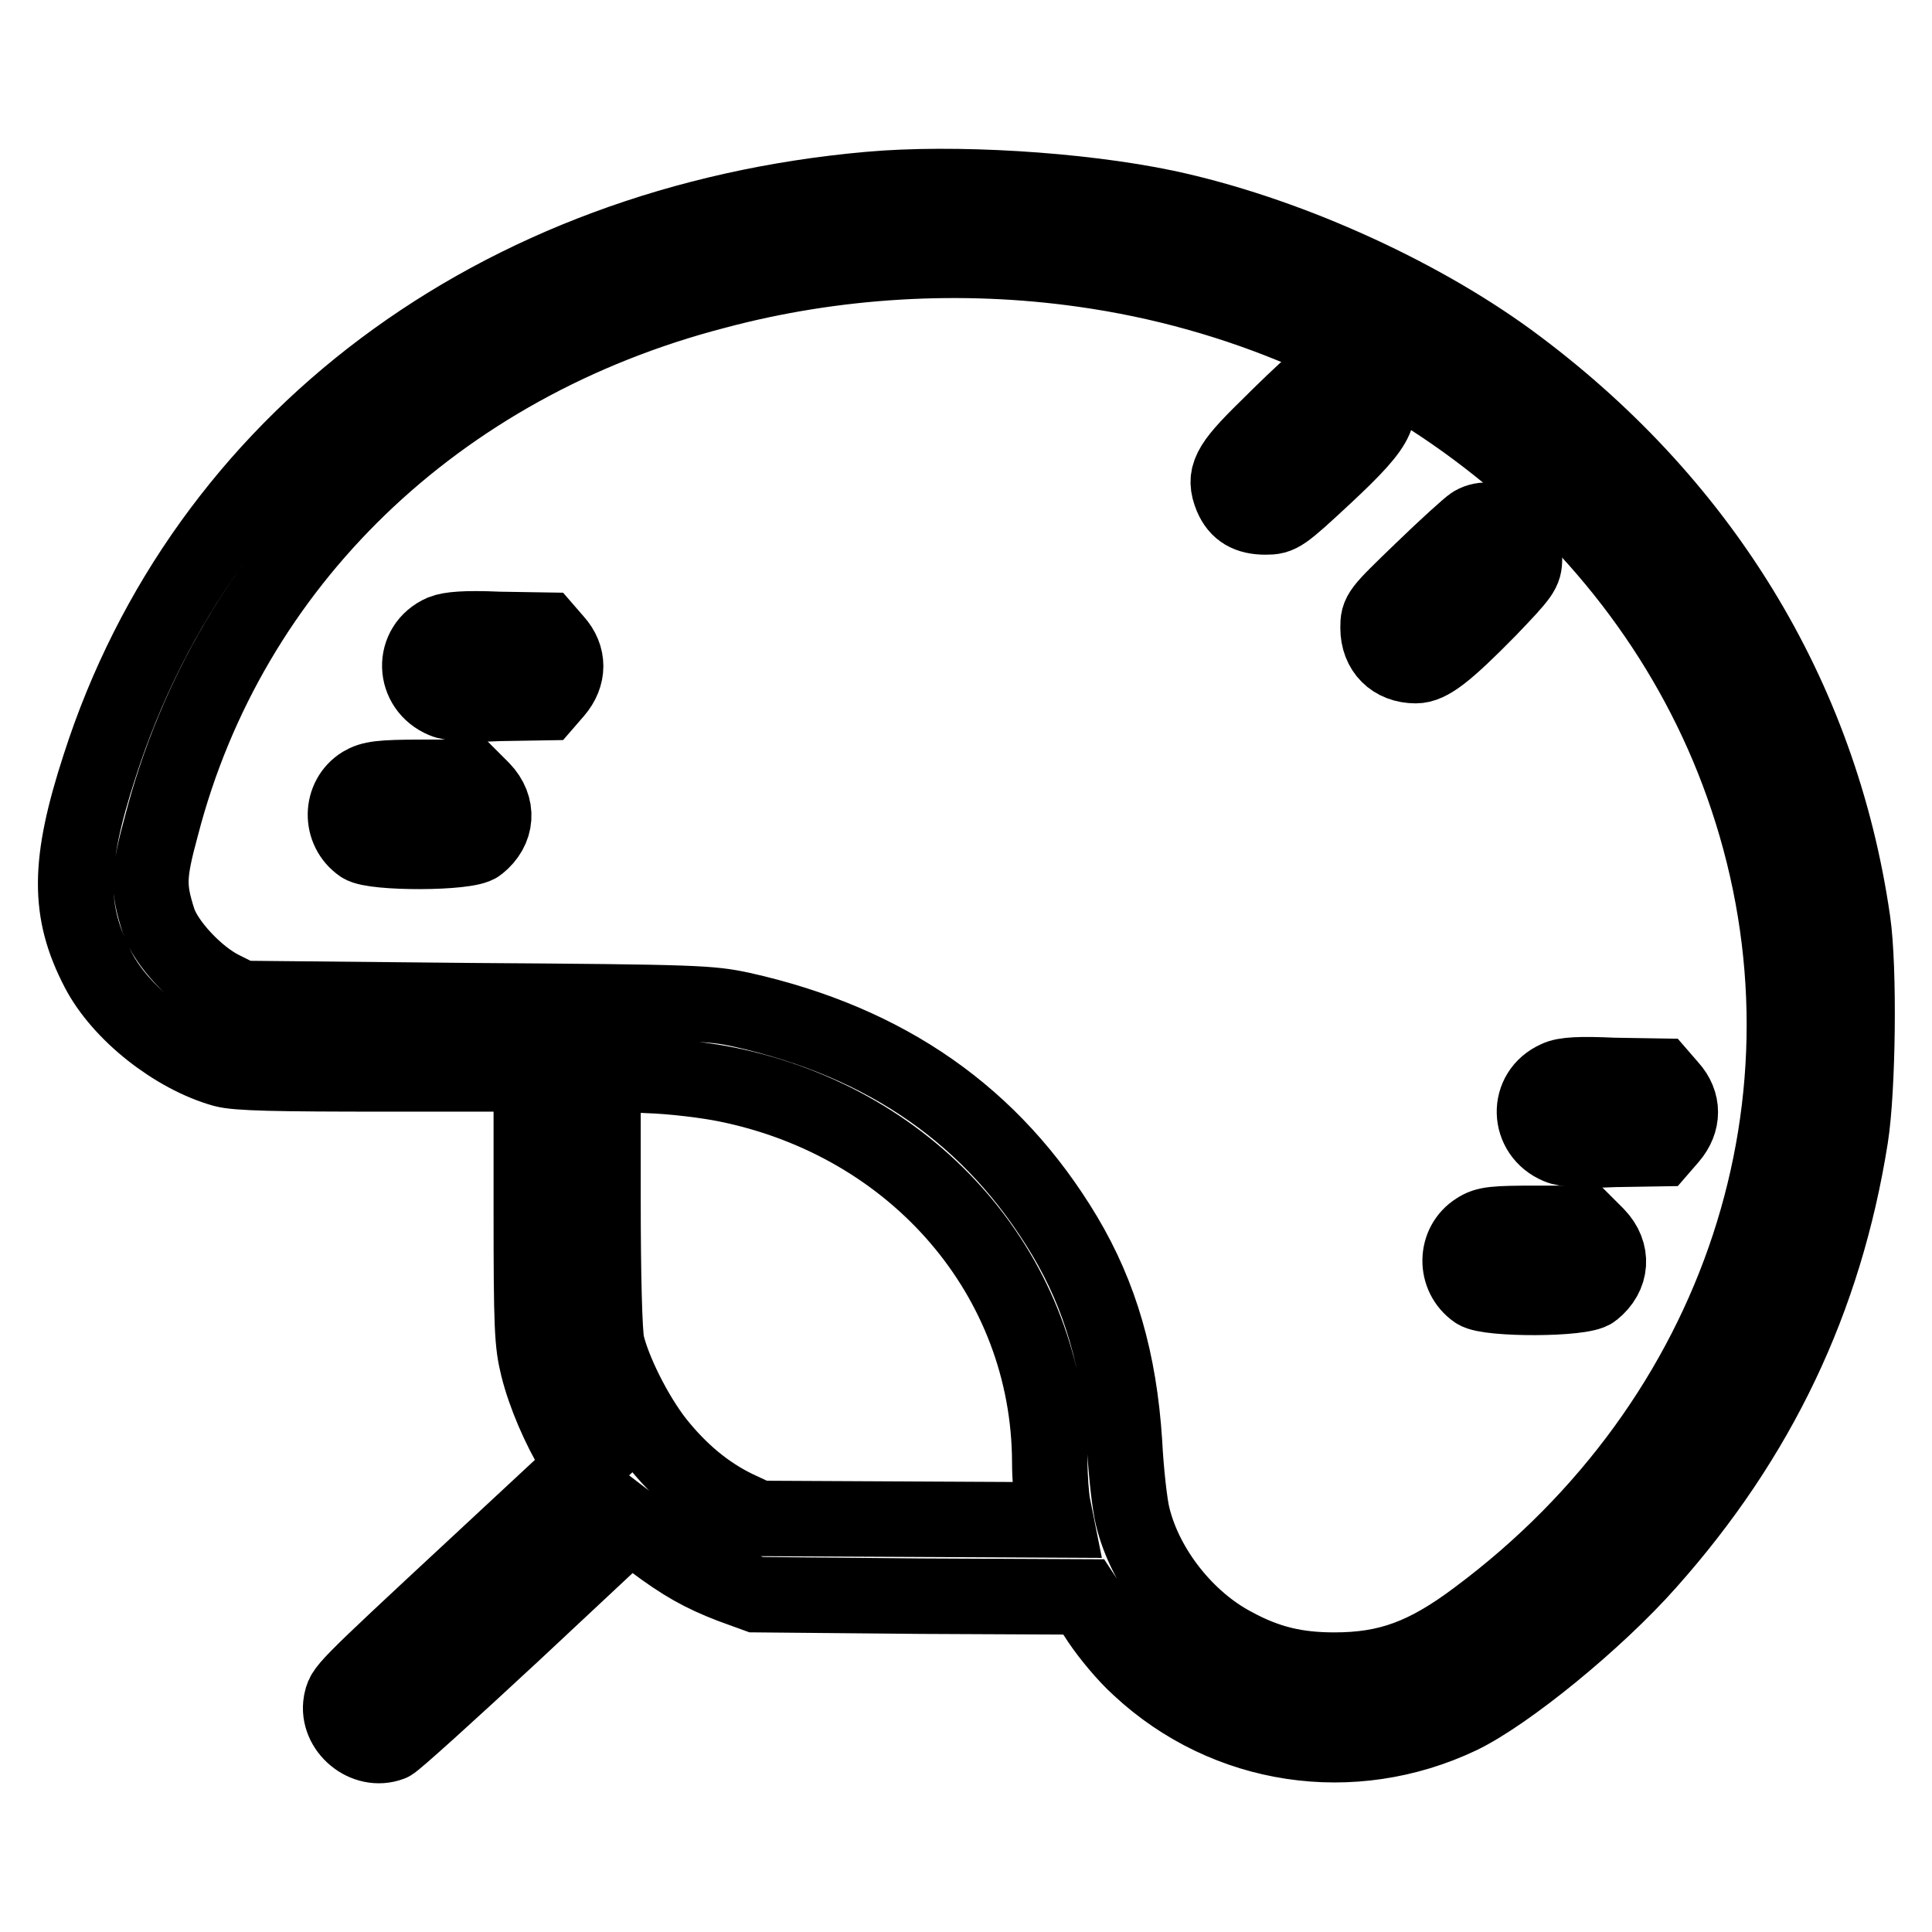
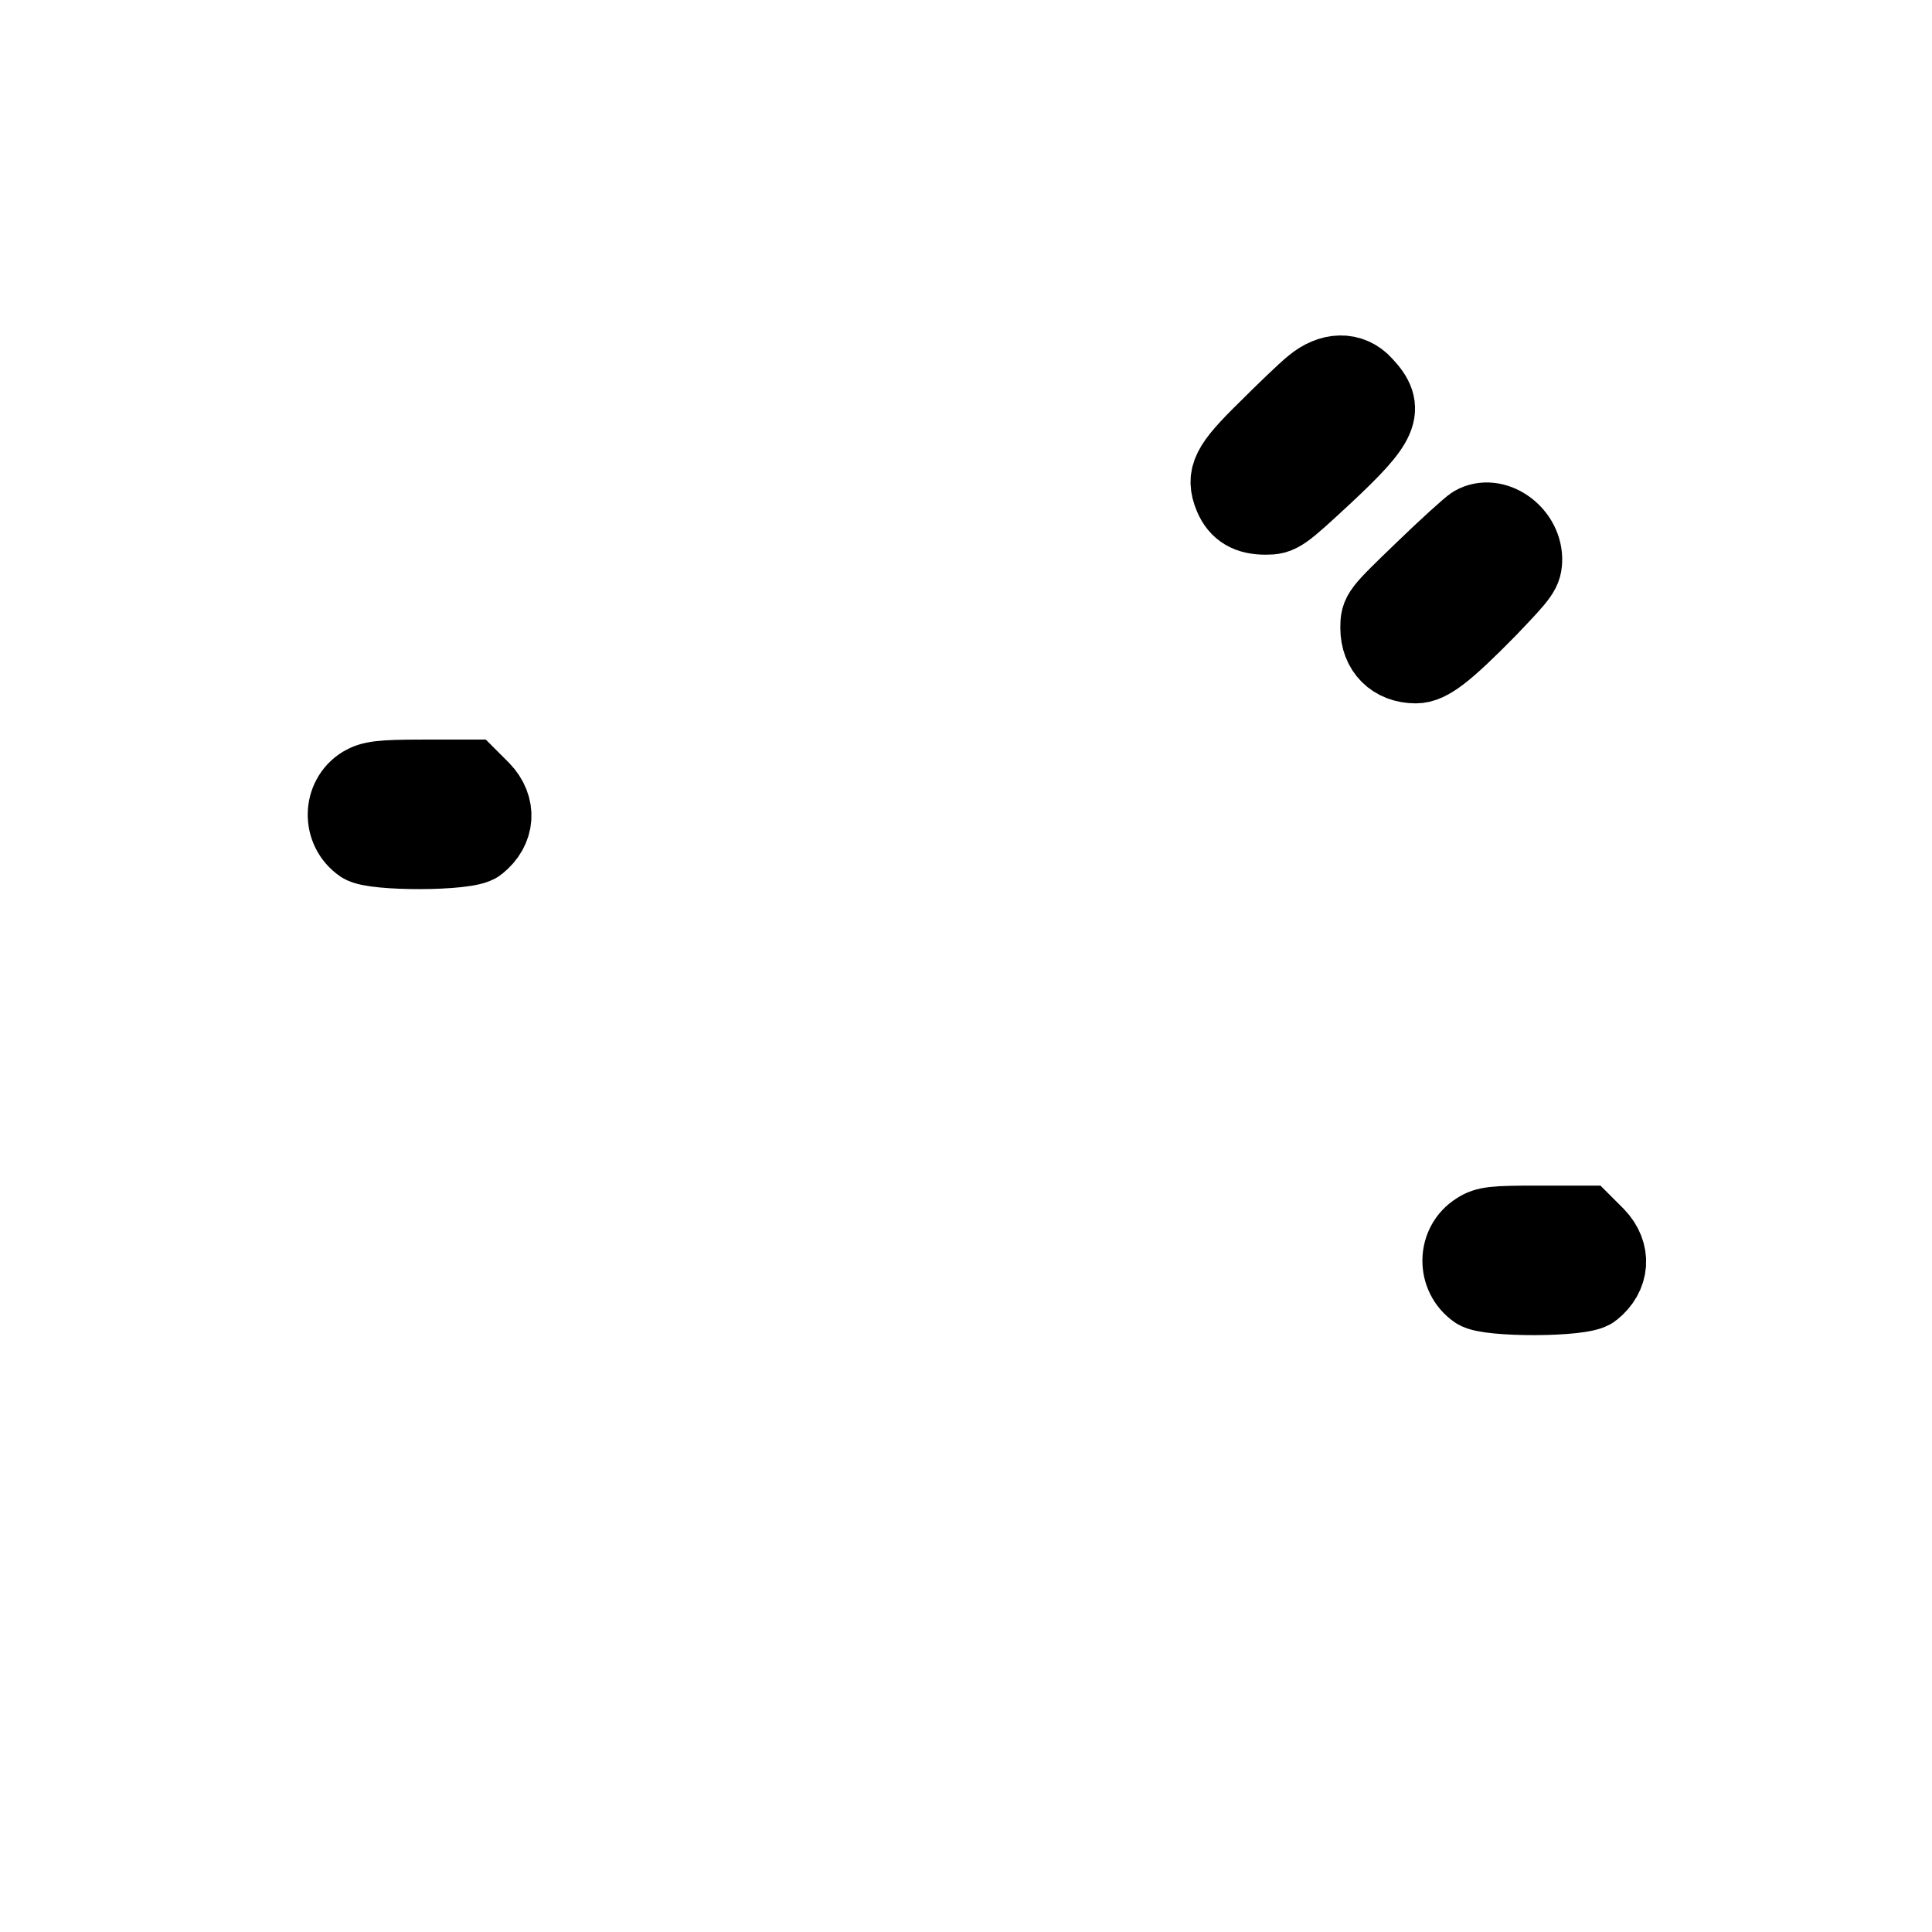
<svg xmlns="http://www.w3.org/2000/svg" version="1.1" x="0px" y="0px" viewBox="0 0 256 256" enable-background="new 0 0 256 256" xml:space="preserve">
  <g>
    <g>
      <g>
-         <path stroke-width="10" fill-opacity="0" stroke="#000000" d="M115.2,25.1C65.7,29.5,27,58.5,13.2,101.5C9,114.4,9,120.8,13,128.5c3,5.8,10.2,11.4,16.6,13.2c1.8,0.5,7,0.6,21.6,0.6h19.2v17.7c0,16,0.1,18,0.9,21.2c0.9,3.6,2.8,8,4.8,11.3l1.2,1.8l-14.2,13.2c-18.2,16.9-17.5,16.3-17.9,18.1c-0.6,3.5,3.2,6.7,6.6,5.4c0.5-0.2,7.8-6.8,16.3-14.7l15.4-14.4l3,2.3c4,3,6.5,4.4,10.4,5.9l3.3,1.2l21.7,0.2l21.7,0.1l2.1,3.2c1.2,1.8,3.5,4.6,5.3,6.2c11.5,10.7,28.2,13.2,42.5,6.4c6.2-3,18-12.6,24.9-20.4c14.6-16.4,23.4-34.8,26.8-56.3c1-6.3,1.2-22.4,0.3-28.6c-4.3-29.9-20.2-55.8-45.6-74.4c-12.5-9.1-30-16.9-45.5-20.2C142.9,25.1,126.4,24.1,115.2,25.1z M143.6,35.7c41.2,5.8,75.6,33.1,87.9,70c13.3,39.7-0.8,82.6-35.7,108.6c-6.9,5.2-11.9,7-19,7c-5,0-8.9-0.9-13.3-3.3c-6.3-3.3-11.7-10.1-13.4-17c-0.4-1.5-0.9-6-1.1-9.9c-0.7-10.8-3.2-19.4-7.9-27.3c-9.5-15.9-23.6-25.7-42.8-30c-4.2-0.9-5.9-1-35.4-1.2l-30.9-0.3l-2.6-1.3c-3.4-1.7-7.4-6-8.4-9c-1.4-4.4-1.4-6,0.4-12.6c9-34.7,36.4-61.2,73.4-70.8C110.5,34.4,127.4,33.4,143.6,35.7z M96.3,143.7c25.1,5.1,42.7,25.6,42.8,50c0,2,0.2,4.6,0.4,5.7l0.4,2l-19.7-0.1l-19.7-0.1l-3-1.4c-3.9-1.9-7.4-4.8-10.5-8.7c-2.9-3.7-5.8-9.6-6.6-13.1c-0.3-1.5-0.5-8.9-0.5-19.1v-16.7l5.9,0.3C89.2,142.6,93.9,143.2,96.3,143.7z" />
        <path stroke-width="10" fill-opacity="0" stroke="#000000" d="M173.9,51c-1,0.8-3.8,3.5-6.2,5.9c-4.9,4.8-5.6,6.2-4.5,8.9c0.8,1.9,2.2,2.7,4.5,2.7c1.9,0,2.2-0.2,7.9-5.5c7.5-7,8.3-8.8,5.2-12.1C179,48.9,176.3,49,173.9,51z" />
        <path stroke-width="10" fill-opacity="0" stroke="#000000" d="M195.2,69.4c-0.5,0.3-3.6,3.1-6.8,6.2c-5.7,5.5-5.8,5.6-5.8,7.6c0,3,2,5,5,5c1.8,0,4-1.7,9.7-7.5c4.4-4.6,4.7-5,4.7-6.7C201.9,70.5,198,67.8,195.2,69.4z" />
-         <path stroke-width="10" fill-opacity="0" stroke="#000000" d="M58.6,83.8c-4.1,1.8-3.9,7.3,0.2,9c0.9,0.4,3.4,0.6,7.4,0.4l6.1-0.1l1.3-1.5c1.8-2.1,1.8-4.6,0-6.6l-1.3-1.5l-6.2-0.1C61.6,83.2,59.6,83.4,58.6,83.8z" />
        <path stroke-width="10" fill-opacity="0" stroke="#000000" d="M48,103.9c-2.9,1.8-3,6.1-0.1,8.1c1.6,1.1,14.1,1.1,15.5-0.1c2.5-2,2.7-5,0.5-7.3l-1.6-1.6h-6.4C50.3,103,49.2,103.2,48,103.9z" />
-         <path stroke-width="10" fill-opacity="0" stroke="#000000" d="M206.3,142.9c-4.1,1.8-3.9,7.3,0.2,9c0.9,0.4,3.4,0.6,7.4,0.4l6.1-0.1l1.3-1.5c1.8-2.1,1.8-4.6,0-6.6l-1.3-1.5l-6.2-0.1C209.4,142.3,207.3,142.4,206.3,142.9z" />
        <path stroke-width="10" fill-opacity="0" stroke="#000000" d="M195.7,163c-2.9,1.8-3,6.1-0.1,8.1c1.6,1.1,14.1,1.1,15.5-0.1c2.5-2,2.7-5,0.5-7.3l-1.6-1.6h-6.4C198,162.1,196.9,162.2,195.7,163z" />
      </g>
    </g>
  </g>
</svg>